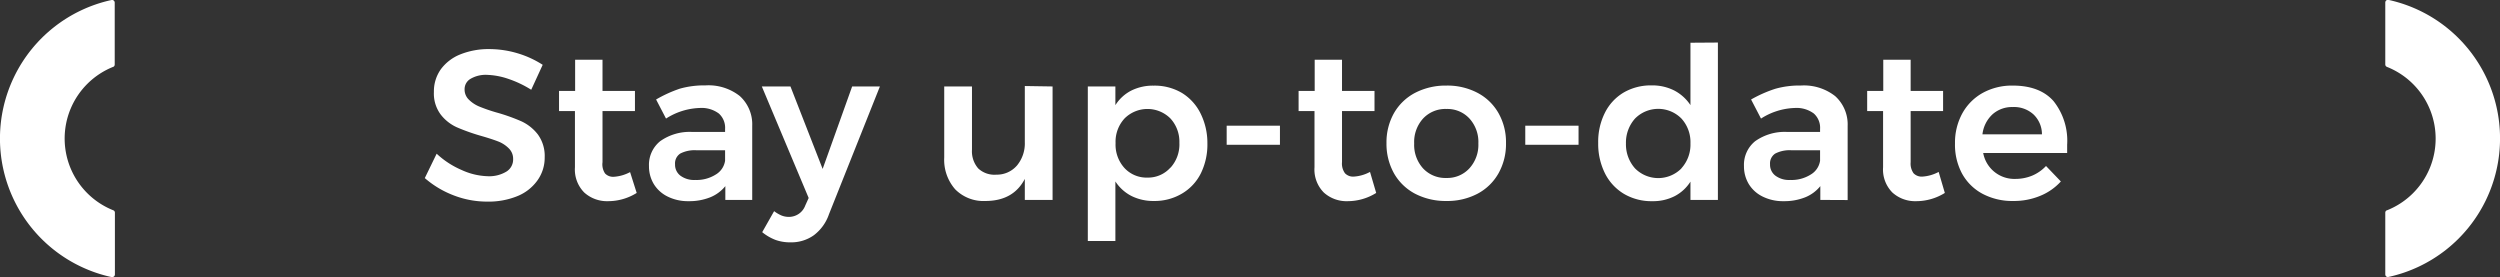
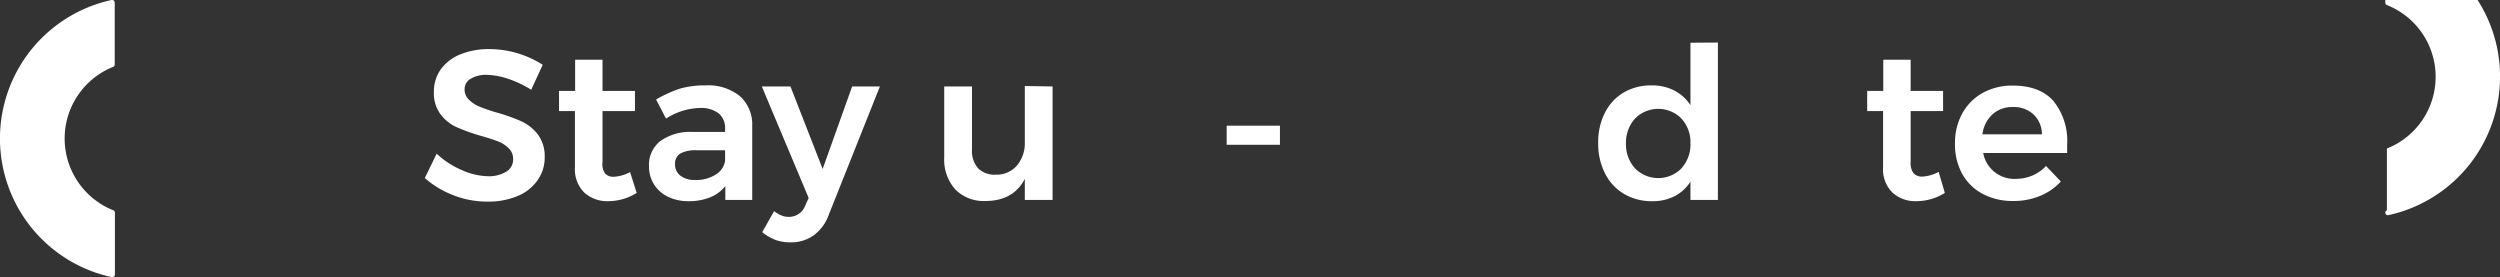
<svg xmlns="http://www.w3.org/2000/svg" viewBox="0 0 400.78 44.44">
  <rect x="0" y="0" width="400.78" height="44.44" fill="#333333" stroke="none" />
  <defs>
    <style>.cls-1{fill:#fff;}</style>
  </defs>
  <title>up to dateRecurso 4</title>
  <g id="Capa_2" data-name="Capa 2">
    <g id="info">
      <path class="cls-1" d="M18.13,10.73a.4.4,0,0,0,.26-.38V.41a.42.42,0,0,0-.16-.32A.38.38,0,0,0,17.89,0a22.73,22.73,0,0,0,0,44.42H18a.39.39,0,0,0,.26-.09.42.42,0,0,0,.16-.32V34.09a.4.4,0,0,0-.26-.38,12.38,12.38,0,0,1,0-23Z" />
-       <path class="cls-1" d="M382.65,33.71a.4.4,0,0,0-.26.38V44a.44.44,0,0,0,.15.32.41.41,0,0,0,.35.08,22.73,22.73,0,0,0,0-44.42h-.08a.44.44,0,0,0-.27.09.45.45,0,0,0-.15.33v9.93a.42.42,0,0,0,.26.39,12.37,12.37,0,0,1,0,23Z" />
+       <path class="cls-1" d="M382.65,33.71a.4.4,0,0,0-.26.38a.44.44,0,0,0,.15.32.41.41,0,0,0,.35.08,22.73,22.73,0,0,0,0-44.42h-.08a.44.44,0,0,0-.27.09.45.45,0,0,0-.15.33v9.93a.42.42,0,0,0,.26.39,12.37,12.37,0,0,1,0,23Z" />
      <path class="cls-1" d="M81.45,12.63A11.6,11.6,0,0,0,78.06,12a4.8,4.8,0,0,0-2.58.61,1.91,1.91,0,0,0-1,1.7A2.24,2.24,0,0,0,75.19,16a5.15,5.15,0,0,0,1.67,1.09,26.63,26.63,0,0,0,2.73.94,29.89,29.89,0,0,1,4,1.42,7.09,7.09,0,0,1,2.64,2.11,5.85,5.85,0,0,1,1.09,3.67A6.22,6.22,0,0,1,86.1,29a7.3,7.3,0,0,1-3.23,2.47,12.16,12.16,0,0,1-4.7.85,14.81,14.81,0,0,1-5.44-1,15.41,15.41,0,0,1-4.63-2.77L70,24.64a13.86,13.86,0,0,0,4,2.61,10.7,10.7,0,0,0,4.18,1,5.32,5.32,0,0,0,3-.74,2.27,2.27,0,0,0,1.08-2,2.31,2.31,0,0,0-.66-1.69A4.9,4.9,0,0,0,80,22.73c-.68-.27-1.61-.58-2.79-.92a32.49,32.49,0,0,1-3.94-1.39,6.78,6.78,0,0,1-2.62-2.06,5.62,5.62,0,0,1-1.09-3.62,6.11,6.11,0,0,1,1.1-3.62,7.17,7.17,0,0,1,3.13-2.4,12.14,12.14,0,0,1,4.68-.85A15.91,15.91,0,0,1,83,8.55a15.68,15.68,0,0,1,4,1.84l-1.84,4A17.13,17.13,0,0,0,81.45,12.63Z" />
      <path class="cls-1" d="M102.07,30.93a8.66,8.66,0,0,1-4.56,1.32,5.45,5.45,0,0,1-3.84-1.38,5.23,5.23,0,0,1-1.5-4.06v-9H89.62l0-3.23h2.58v-5h4.39v5h5.2v3.23h-5.2V26A2.62,2.62,0,0,0,97,27.81a1.78,1.78,0,0,0,1.42.53,6.37,6.37,0,0,0,2.59-.75Z" />
      <path class="cls-1" d="M116.28,32.05V29.84a6,6,0,0,1-2.45,1.8,9,9,0,0,1-3.43.61,7.28,7.28,0,0,1-3.35-.73,5.34,5.34,0,0,1-2.23-2,5.49,5.49,0,0,1-.78-2.89,4.86,4.86,0,0,1,1.8-4,8.17,8.17,0,0,1,5.1-1.48h5.3v-.47a3.06,3.06,0,0,0-1-2.48,4.63,4.63,0,0,0-3.06-.89,10.59,10.59,0,0,0-5.41,1.7l-1.59-3.06A20.59,20.59,0,0,1,109,14.21a14.34,14.34,0,0,1,4.1-.52,8.09,8.09,0,0,1,5.49,1.7,6.1,6.1,0,0,1,2,4.76l0,11.9ZM114.71,28a3.1,3.1,0,0,0,1.53-2.23V24.09h-4.59a5,5,0,0,0-2.6.53,1.88,1.88,0,0,0-.83,1.72,2.19,2.19,0,0,0,.87,1.83,3.68,3.68,0,0,0,2.36.68A5.75,5.75,0,0,0,114.71,28Z" />
      <path class="cls-1" d="M130.47,37.71a6.22,6.22,0,0,1-3.75,1.14,6.94,6.94,0,0,1-2.4-.39,7.84,7.84,0,0,1-2.13-1.24l1.91-3.37a5.71,5.71,0,0,0,1.19.7,3.18,3.18,0,0,0,1.15.22,2.79,2.79,0,0,0,2.66-1.84l.54-1.19-7.51-17.88h4.59l5.16,13.22,4.73-13.22h4.45L132.9,34.33A7.08,7.08,0,0,1,130.47,37.71Z" />
      <path class="cls-1" d="M168.74,13.86V32.05h-4.45V28.68q-1.84,3.54-6.33,3.54a6.36,6.36,0,0,1-4.83-1.87,7.17,7.17,0,0,1-1.76-5.1V13.86h4.45V24a4.17,4.17,0,0,0,1,3A3.8,3.8,0,0,0,159.73,28a4.25,4.25,0,0,0,3.33-1.5,5.55,5.55,0,0,0,1.23-3.71v-9Z" />
-       <path class="cls-1" d="M189.46,14.89a8,8,0,0,1,3,3.29A10.61,10.61,0,0,1,193.56,23a10.46,10.46,0,0,1-1.05,4.79,7.8,7.8,0,0,1-3,3.23A8.57,8.57,0,0,1,185,32.22a7.87,7.87,0,0,1-3.61-.8,6.77,6.77,0,0,1-2.58-2.33v9.55h-4.42V13.86h4.42v3a6.5,6.5,0,0,1,2.53-2.33,7.75,7.75,0,0,1,3.59-.8A8.58,8.58,0,0,1,189.46,14.89Zm-1.82,12a5.57,5.57,0,0,0,1.43-4A5.5,5.5,0,0,0,187.64,19a5.2,5.2,0,0,0-7.37,0,5.5,5.5,0,0,0-1.43,3.94,5.57,5.57,0,0,0,1.43,4,4.82,4.82,0,0,0,3.7,1.53A4.77,4.77,0,0,0,187.64,26.86Z" />
      <path class="cls-1" d="M196.65,20.15h8.54v3.06h-8.54Z" />
-       <path class="cls-1" d="M220.62,30.93a8.65,8.65,0,0,1-4.55,1.32,5.42,5.42,0,0,1-3.84-1.38,5.23,5.23,0,0,1-1.5-4.06v-9h-2.55l0-3.23h2.58v-5h4.38v5h5.21v3.23h-5.21V26a2.62,2.62,0,0,0,.48,1.78,1.8,1.8,0,0,0,1.43.53,6.3,6.3,0,0,0,2.58-.75Z" />
-       <path class="cls-1" d="M236.86,14.88a8.32,8.32,0,0,1,3.36,3.24,9.43,9.43,0,0,1,1.21,4.82,9.58,9.58,0,0,1-1.21,4.86,8.31,8.31,0,0,1-3.36,3.26,10.4,10.4,0,0,1-5,1.16,10.62,10.62,0,0,1-5-1.16,8.36,8.36,0,0,1-3.38-3.26,9.68,9.68,0,0,1-1.21-4.86,9.53,9.53,0,0,1,1.21-4.82,8.37,8.37,0,0,1,3.38-3.24,10.62,10.62,0,0,1,5-1.16A10.4,10.4,0,0,1,236.86,14.88ZM228.14,19a5.59,5.59,0,0,0-1.43,4,5.6,5.6,0,0,0,1.43,4,4.88,4.88,0,0,0,3.74,1.53A4.8,4.8,0,0,0,235.55,27,5.6,5.6,0,0,0,237,23a5.59,5.59,0,0,0-1.43-4,4.8,4.8,0,0,0-3.67-1.53A4.88,4.88,0,0,0,228.14,19Z" />
-       <path class="cls-1" d="M244.52,20.15h8.54v3.06h-8.54Z" />
      <path class="cls-1" d="M275.4,6.82V32.05H271V29.12a6.59,6.59,0,0,1-2.54,2.33,7.59,7.59,0,0,1-3.58.8,8.65,8.65,0,0,1-4.54-1.17,8,8,0,0,1-3.05-3.3,10.62,10.62,0,0,1-1.08-4.88,10.33,10.33,0,0,1,1.07-4.81,7.84,7.84,0,0,1,3-3.25,8.65,8.65,0,0,1,4.47-1.15,7.78,7.78,0,0,1,3.64.81A7,7,0,0,1,271,16.85v-10ZM269.53,27A5.63,5.63,0,0,0,271,23a5.62,5.62,0,0,0-1.45-4,5.23,5.23,0,0,0-7.43,0,5.77,5.77,0,0,0-1.46,4,5.77,5.77,0,0,0,1.46,4,5.23,5.23,0,0,0,7.43,0Z" />
-       <path class="cls-1" d="M291.82,32.05V29.84a6,6,0,0,1-2.45,1.8,9,9,0,0,1-3.43.61,7.28,7.28,0,0,1-3.35-.73,5.34,5.34,0,0,1-2.23-2,5.49,5.49,0,0,1-.78-2.89,4.86,4.86,0,0,1,1.8-4,8.17,8.17,0,0,1,5.1-1.48h5.3v-.47a3.06,3.06,0,0,0-1-2.48,4.63,4.63,0,0,0-3.06-.89,10.59,10.59,0,0,0-5.41,1.7l-1.59-3.06a20.59,20.59,0,0,1,3.89-1.72,14.34,14.34,0,0,1,4.1-.52,8.09,8.09,0,0,1,5.49,1.7,6.1,6.1,0,0,1,2,4.76l0,11.9ZM290.25,28a3.1,3.1,0,0,0,1.53-2.23V24.09h-4.59a5,5,0,0,0-2.6.53,1.88,1.88,0,0,0-.83,1.72,2.19,2.19,0,0,0,.87,1.83,3.66,3.66,0,0,0,2.36.68A5.75,5.75,0,0,0,290.25,28Z" />
      <path class="cls-1" d="M311.78,30.93a8.68,8.68,0,0,1-4.56,1.32,5.43,5.43,0,0,1-3.84-1.38,5.23,5.23,0,0,1-1.5-4.06v-9h-2.55l0-3.23h2.58v-5h4.39v5h5.2v3.23h-5.2V26a2.67,2.67,0,0,0,.47,1.78,1.81,1.81,0,0,0,1.43.53,6.37,6.37,0,0,0,2.59-.75Z" />
      <path class="cls-1" d="M329.2,16.2a10.2,10.2,0,0,1,2.19,7c0,.59,0,1,0,1.33H317.93a5.08,5.08,0,0,0,5.2,4.15,7,7,0,0,0,2.67-.53A6.53,6.53,0,0,0,328,26.61l2.38,2.48a9.11,9.11,0,0,1-3.32,2.31,11,11,0,0,1-4.33.82,10.16,10.16,0,0,1-4.92-1.16,8.08,8.08,0,0,1-3.28-3.25A9.75,9.75,0,0,1,313.41,23a9.74,9.74,0,0,1,1.17-4.82,8.37,8.37,0,0,1,3.28-3.29,9.72,9.72,0,0,1,4.8-1.17Q327,13.72,329.2,16.2Zm-1.85,5.34A4.4,4.4,0,0,0,326,18.35a4.62,4.62,0,0,0-3.33-1.19,4.7,4.7,0,0,0-3.25,1.17,5.16,5.16,0,0,0-1.61,3.21Z" />
    </g>
  </g>
</svg>